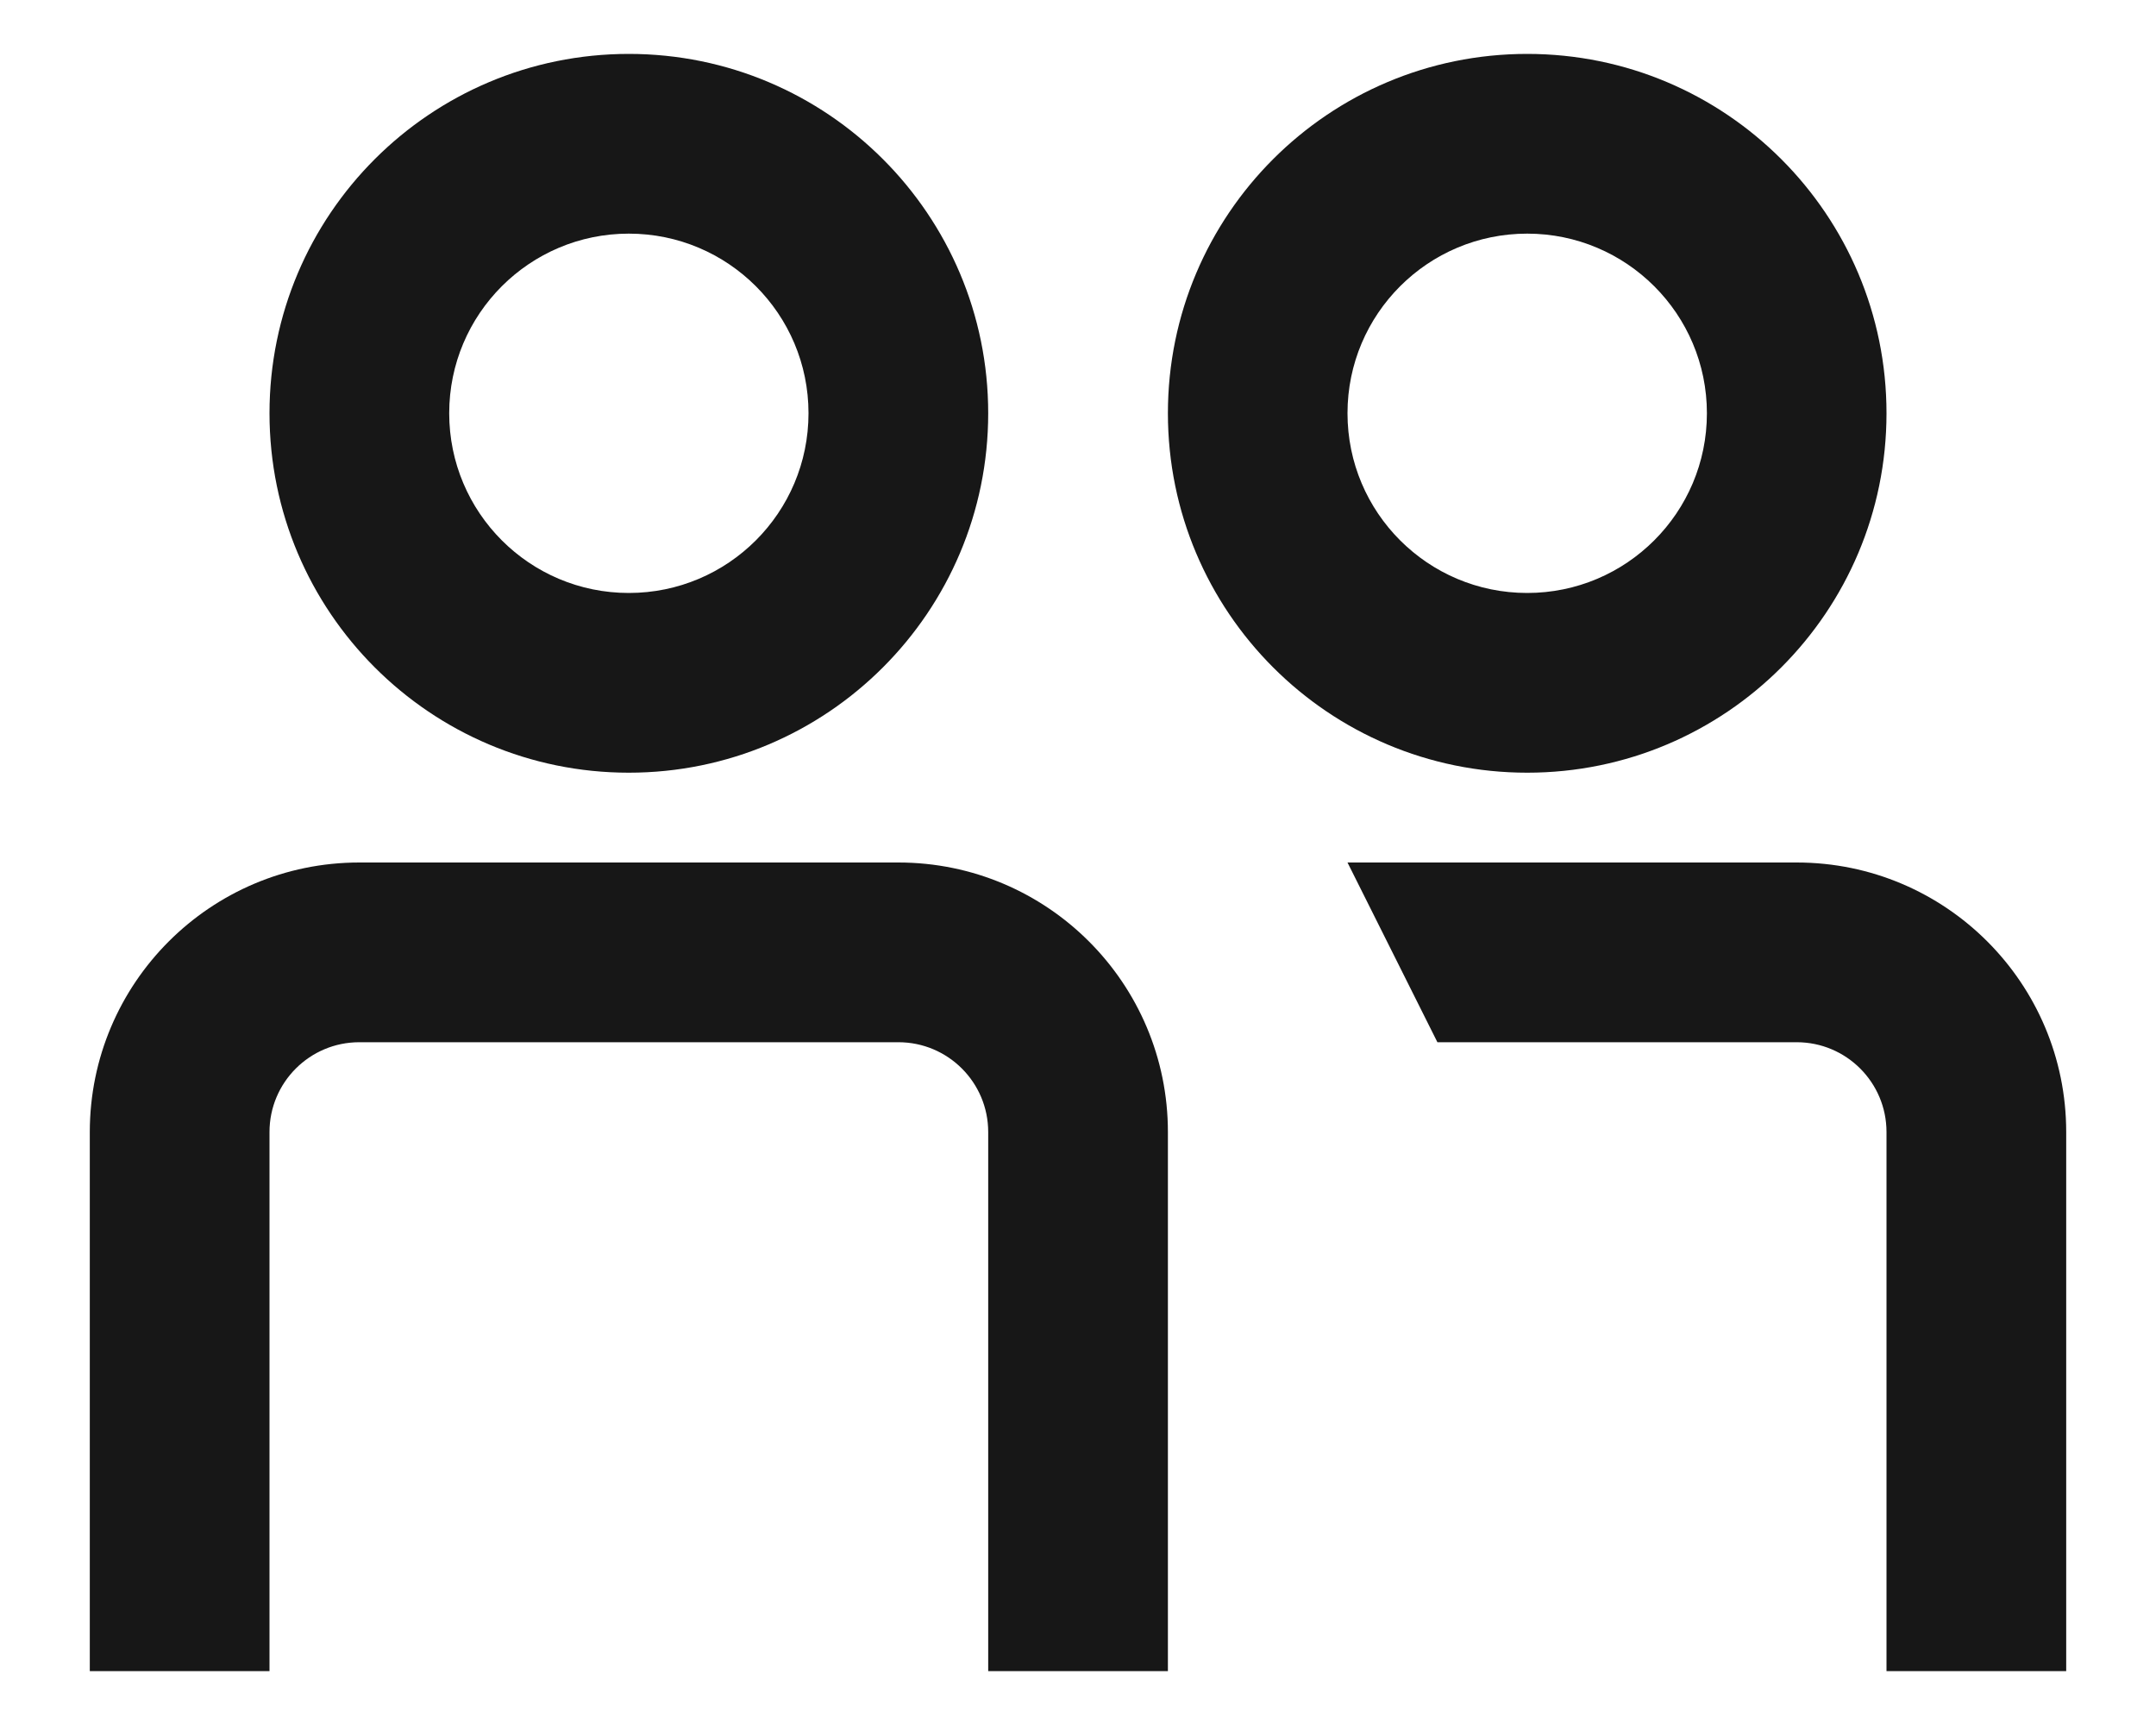
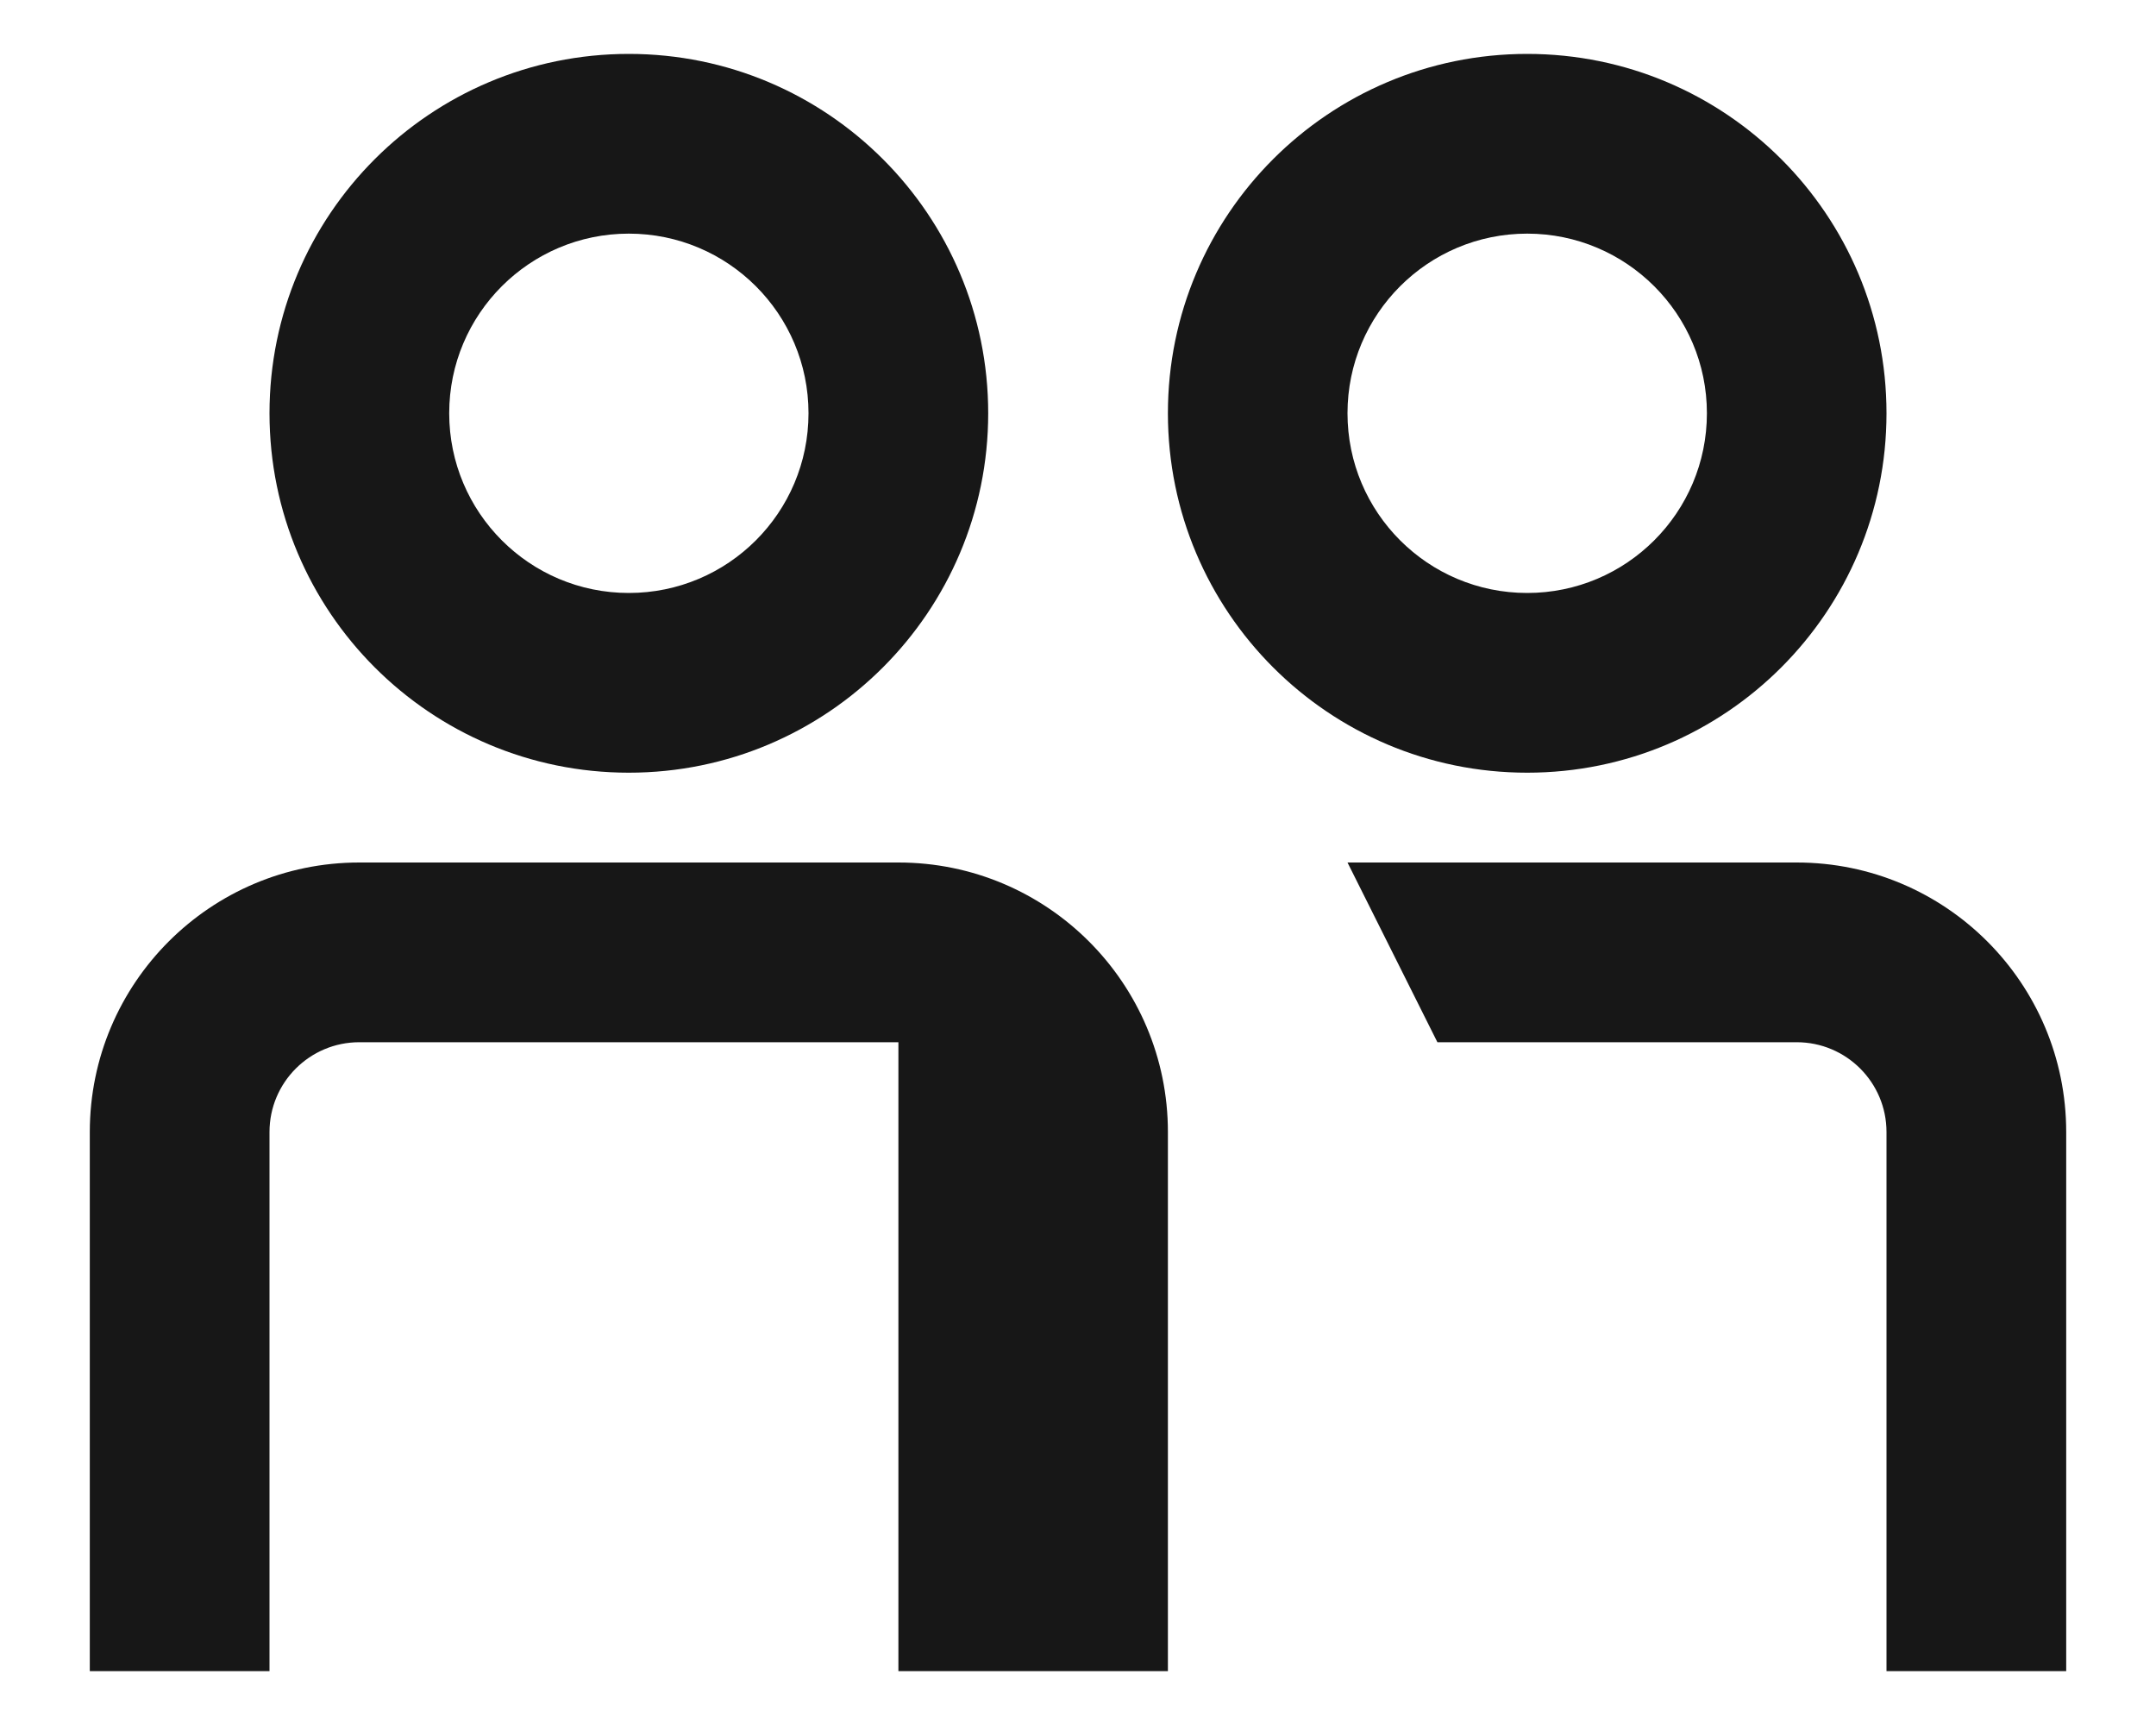
<svg xmlns="http://www.w3.org/2000/svg" width="20" height="16" viewBox="0 0 20 16" fill="none">
-   <path fill-rule="evenodd" clip-rule="evenodd" d="M9.167 3.833C9.167 5.674 7.674 7.167 5.833 7.167C3.993 7.167 2.5 5.674 2.5 3.833C2.5 1.992 3.993 0.5 5.833 0.5C7.674 0.5 9.167 1.992 9.167 3.833ZM7.5 3.833C7.5 4.754 6.754 5.5 5.833 5.5C4.913 5.5 4.167 4.754 4.167 3.833C4.167 2.913 4.913 2.167 5.833 2.167C6.754 2.167 7.5 2.913 7.5 3.833ZM14.167 7.167C16.008 7.167 17.5 5.674 17.5 3.833C17.5 1.992 16.008 0.5 14.167 0.5C12.326 0.5 10.834 1.992 10.834 3.833C10.834 5.674 12.326 7.167 14.167 7.167ZM14.167 5.5C15.087 5.5 15.834 4.754 15.834 3.833C15.834 2.913 15.087 2.167 14.167 2.167C13.246 2.167 12.5 2.913 12.5 3.833C12.5 4.754 13.246 5.5 14.167 5.5ZM16.667 9.667C17.127 9.667 17.5 10.04 17.5 10.5V15.5H19.167V10.5C19.167 9.119 18.048 8 16.667 8H12.5L13.334 9.667H16.667ZM8.334 9.667C8.794 9.667 9.167 10.04 9.167 10.5V15.5H10.834V10.5C10.834 9.119 9.714 8 8.334 8H3.333C1.953 8 0.833 9.119 0.833 10.5V15.5H2.5V10.5C2.5 10.04 2.873 9.667 3.333 9.667H8.334Z" fill="#171717" />
+   <path fill-rule="evenodd" clip-rule="evenodd" d="M9.167 3.833C9.167 5.674 7.674 7.167 5.833 7.167C3.993 7.167 2.5 5.674 2.5 3.833C2.5 1.992 3.993 0.5 5.833 0.5C7.674 0.5 9.167 1.992 9.167 3.833ZM7.5 3.833C7.5 4.754 6.754 5.5 5.833 5.5C4.913 5.5 4.167 4.754 4.167 3.833C4.167 2.913 4.913 2.167 5.833 2.167C6.754 2.167 7.5 2.913 7.5 3.833ZM14.167 7.167C16.008 7.167 17.5 5.674 17.5 3.833C17.5 1.992 16.008 0.5 14.167 0.5C12.326 0.5 10.834 1.992 10.834 3.833C10.834 5.674 12.326 7.167 14.167 7.167ZM14.167 5.5C15.087 5.5 15.834 4.754 15.834 3.833C15.834 2.913 15.087 2.167 14.167 2.167C13.246 2.167 12.5 2.913 12.5 3.833C12.5 4.754 13.246 5.5 14.167 5.5ZM16.667 9.667C17.127 9.667 17.5 10.04 17.5 10.5V15.5H19.167V10.5C19.167 9.119 18.048 8 16.667 8H12.5L13.334 9.667H16.667ZM8.334 9.667V15.5H10.834V10.5C10.834 9.119 9.714 8 8.334 8H3.333C1.953 8 0.833 9.119 0.833 10.5V15.5H2.5V10.5C2.5 10.04 2.873 9.667 3.333 9.667H8.334Z" fill="#171717" />
</svg>